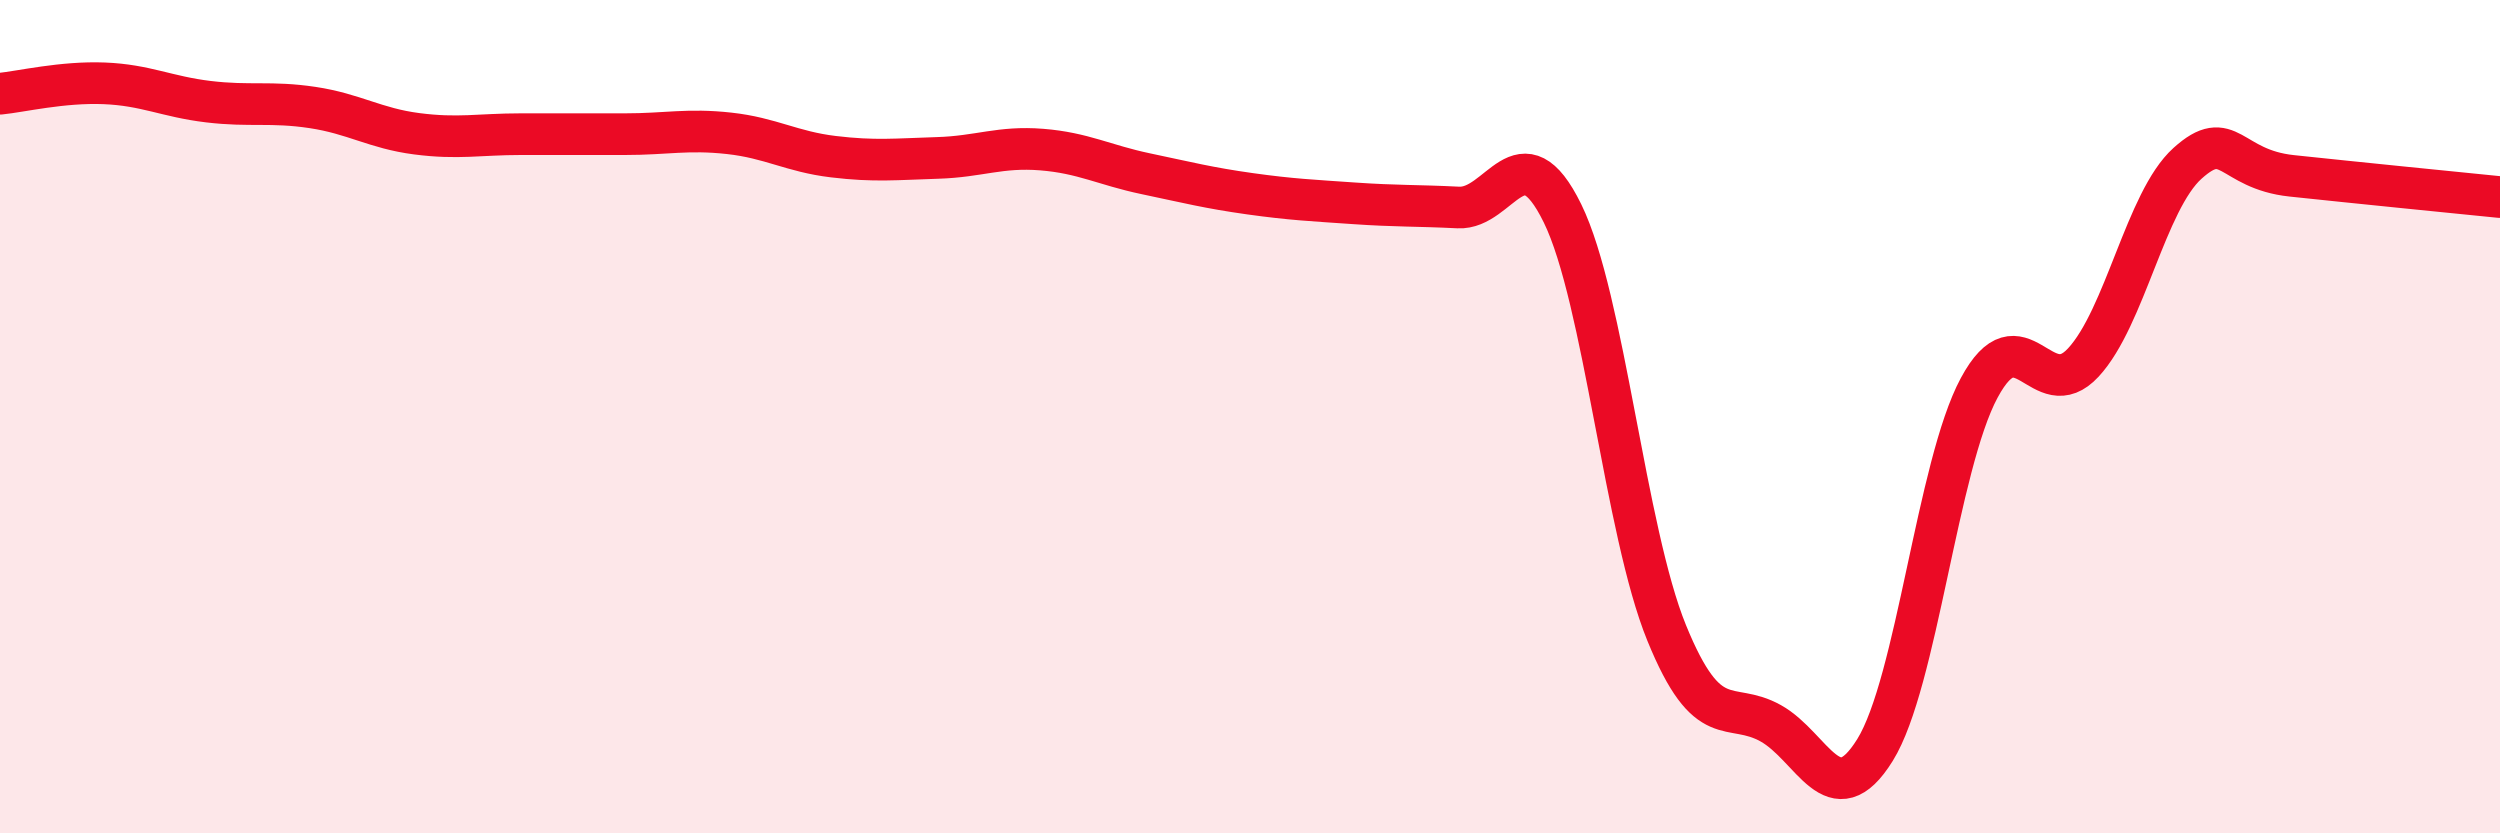
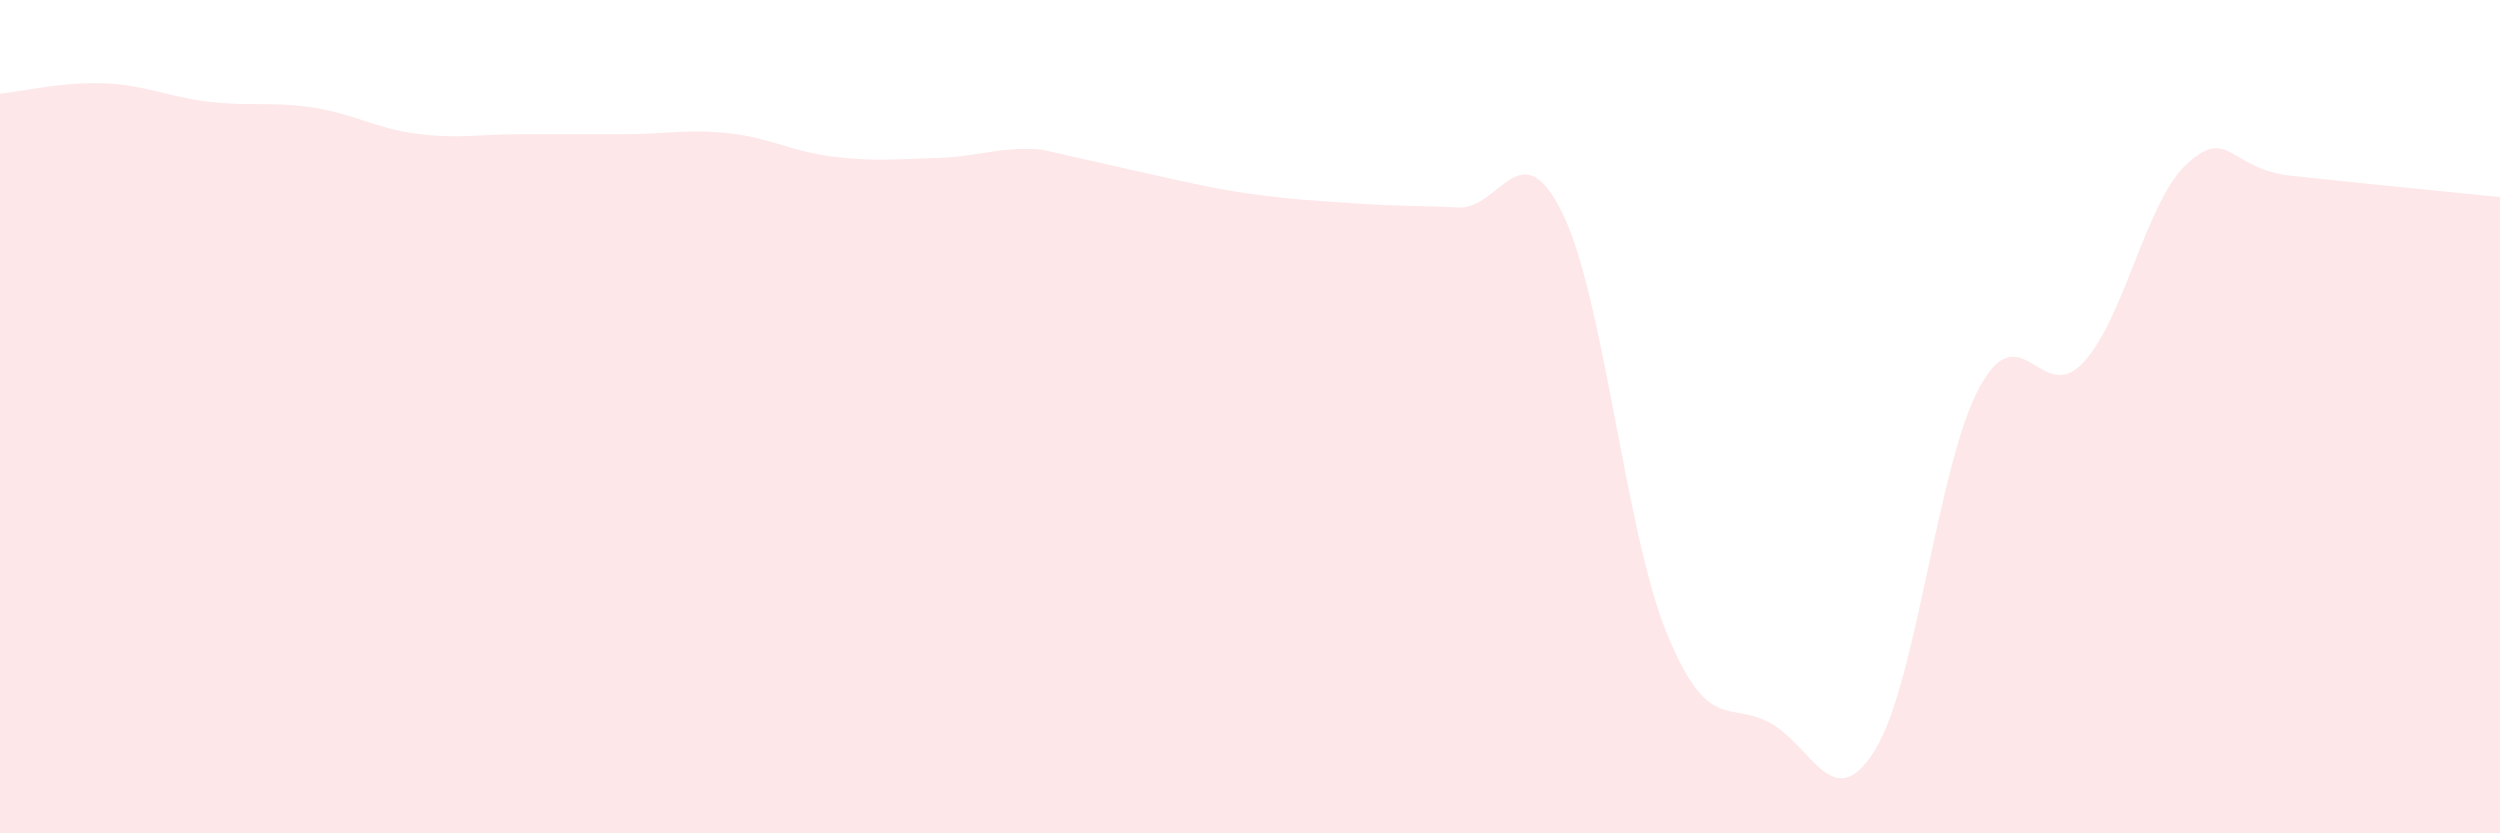
<svg xmlns="http://www.w3.org/2000/svg" width="60" height="20" viewBox="0 0 60 20">
-   <path d="M 0,2.25 C 0.5,2.2 1.5,1.96 2.5,2 C 3.5,2.04 4,2.32 5,2.44 C 6,2.56 6.5,2.43 7.5,2.58 C 8.5,2.73 9,3.08 10,3.21 C 11,3.34 11.5,3.22 12.5,3.22 C 13.5,3.22 14,3.22 15,3.22 C 16,3.22 16.5,3.09 17.5,3.2 C 18.5,3.31 19,3.64 20,3.76 C 21,3.88 21.5,3.82 22.5,3.79 C 23.5,3.76 24,3.51 25,3.59 C 26,3.67 26.5,3.96 27.5,4.17 C 28.5,4.38 29,4.51 30,4.65 C 31,4.79 31.5,4.81 32.5,4.88 C 33.5,4.95 34,4.93 35,4.98 C 36,5.03 36.5,3.08 37.5,5.12 C 38.5,7.16 39,12.74 40,15.19 C 41,17.64 41.5,16.8 42.5,17.36 C 43.5,17.92 44,19.61 45,18 C 46,16.39 46.5,11.17 47.5,9.31 C 48.5,7.45 49,9.78 50,8.7 C 51,7.62 51.5,4.82 52.5,3.92 C 53.5,3.02 53.5,4.06 55,4.22 C 56.5,4.38 59,4.63 60,4.73L60 20L0 20Z" fill="#EB0A25" opacity="0.1" stroke-linecap="round" stroke-linejoin="round" />
-   <path d="M 0,2.25 C 0.5,2.2 1.5,1.96 2.5,2 C 3.5,2.04 4,2.32 5,2.44 C 6,2.56 6.5,2.43 7.5,2.58 C 8.5,2.73 9,3.08 10,3.21 C 11,3.34 11.5,3.22 12.5,3.22 C 13.5,3.22 14,3.22 15,3.22 C 16,3.22 16.5,3.09 17.5,3.2 C 18.5,3.31 19,3.64 20,3.76 C 21,3.88 21.5,3.82 22.5,3.79 C 23.5,3.76 24,3.51 25,3.59 C 26,3.67 26.5,3.96 27.5,4.17 C 28.5,4.38 29,4.51 30,4.65 C 31,4.79 31.5,4.81 32.5,4.88 C 33.5,4.95 34,4.93 35,4.98 C 36,5.03 36.5,3.08 37.5,5.12 C 38.5,7.16 39,12.74 40,15.19 C 41,17.64 41.5,16.8 42.5,17.36 C 43.5,17.92 44,19.61 45,18 C 46,16.39 46.5,11.17 47.5,9.31 C 48.5,7.45 49,9.78 50,8.7 C 51,7.62 51.5,4.82 52.5,3.92 C 53.5,3.02 53.5,4.06 55,4.22 C 56.5,4.38 59,4.63 60,4.73" stroke="#EB0A25" stroke-width="1" fill="none" stroke-linecap="round" stroke-linejoin="round" />
+   <path d="M 0,2.25 C 0.5,2.2 1.5,1.96 2.5,2 C 3.5,2.04 4,2.32 5,2.44 C 6,2.56 6.5,2.43 7.5,2.58 C 8.5,2.73 9,3.08 10,3.21 C 11,3.34 11.5,3.22 12.5,3.22 C 13.5,3.22 14,3.22 15,3.22 C 16,3.22 16.5,3.09 17.5,3.2 C 18.5,3.31 19,3.64 20,3.76 C 21,3.88 21.5,3.82 22.5,3.79 C 23.5,3.76 24,3.51 25,3.59 C 28.5,4.38 29,4.51 30,4.65 C 31,4.79 31.5,4.81 32.5,4.88 C 33.5,4.95 34,4.93 35,4.98 C 36,5.03 36.5,3.08 37.5,5.12 C 38.5,7.16 39,12.74 40,15.19 C 41,17.64 41.5,16.8 42.5,17.36 C 43.5,17.92 44,19.61 45,18 C 46,16.39 46.5,11.17 47.5,9.31 C 48.5,7.45 49,9.78 50,8.7 C 51,7.62 51.5,4.82 52.5,3.92 C 53.5,3.02 53.5,4.06 55,4.22 C 56.5,4.38 59,4.63 60,4.73L60 20L0 20Z" fill="#EB0A25" opacity="0.1" stroke-linecap="round" stroke-linejoin="round" />
</svg>